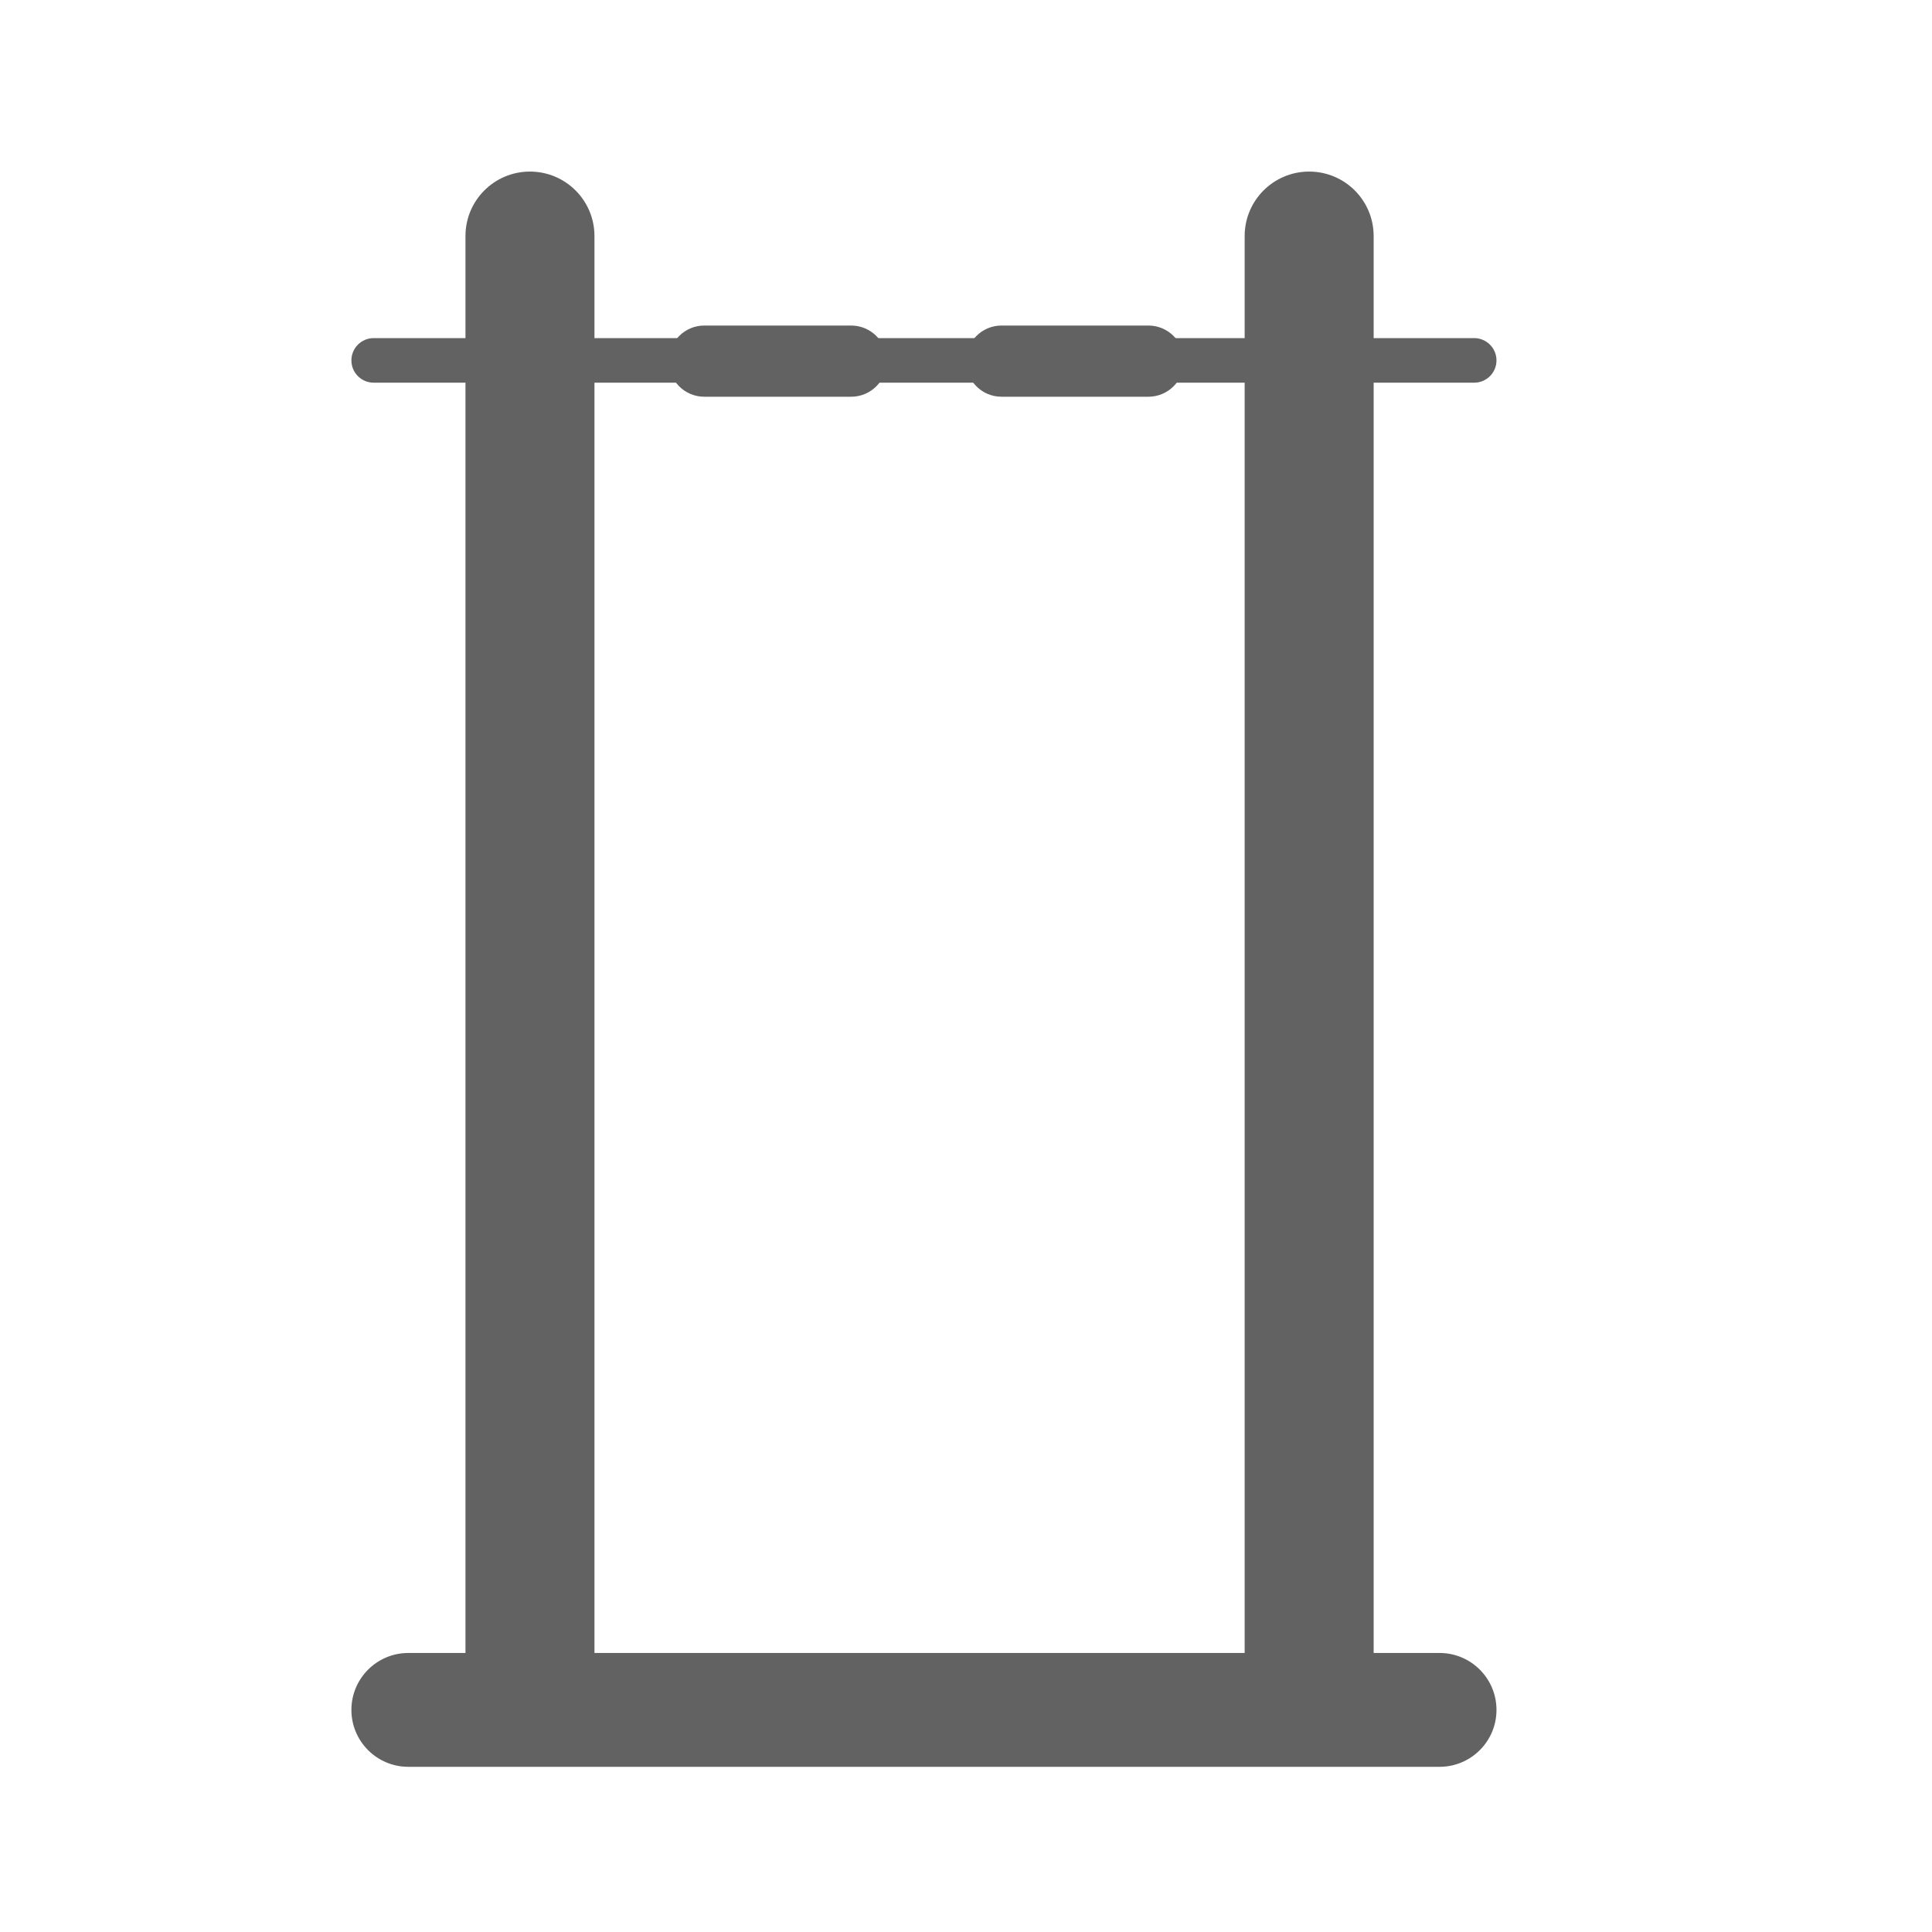
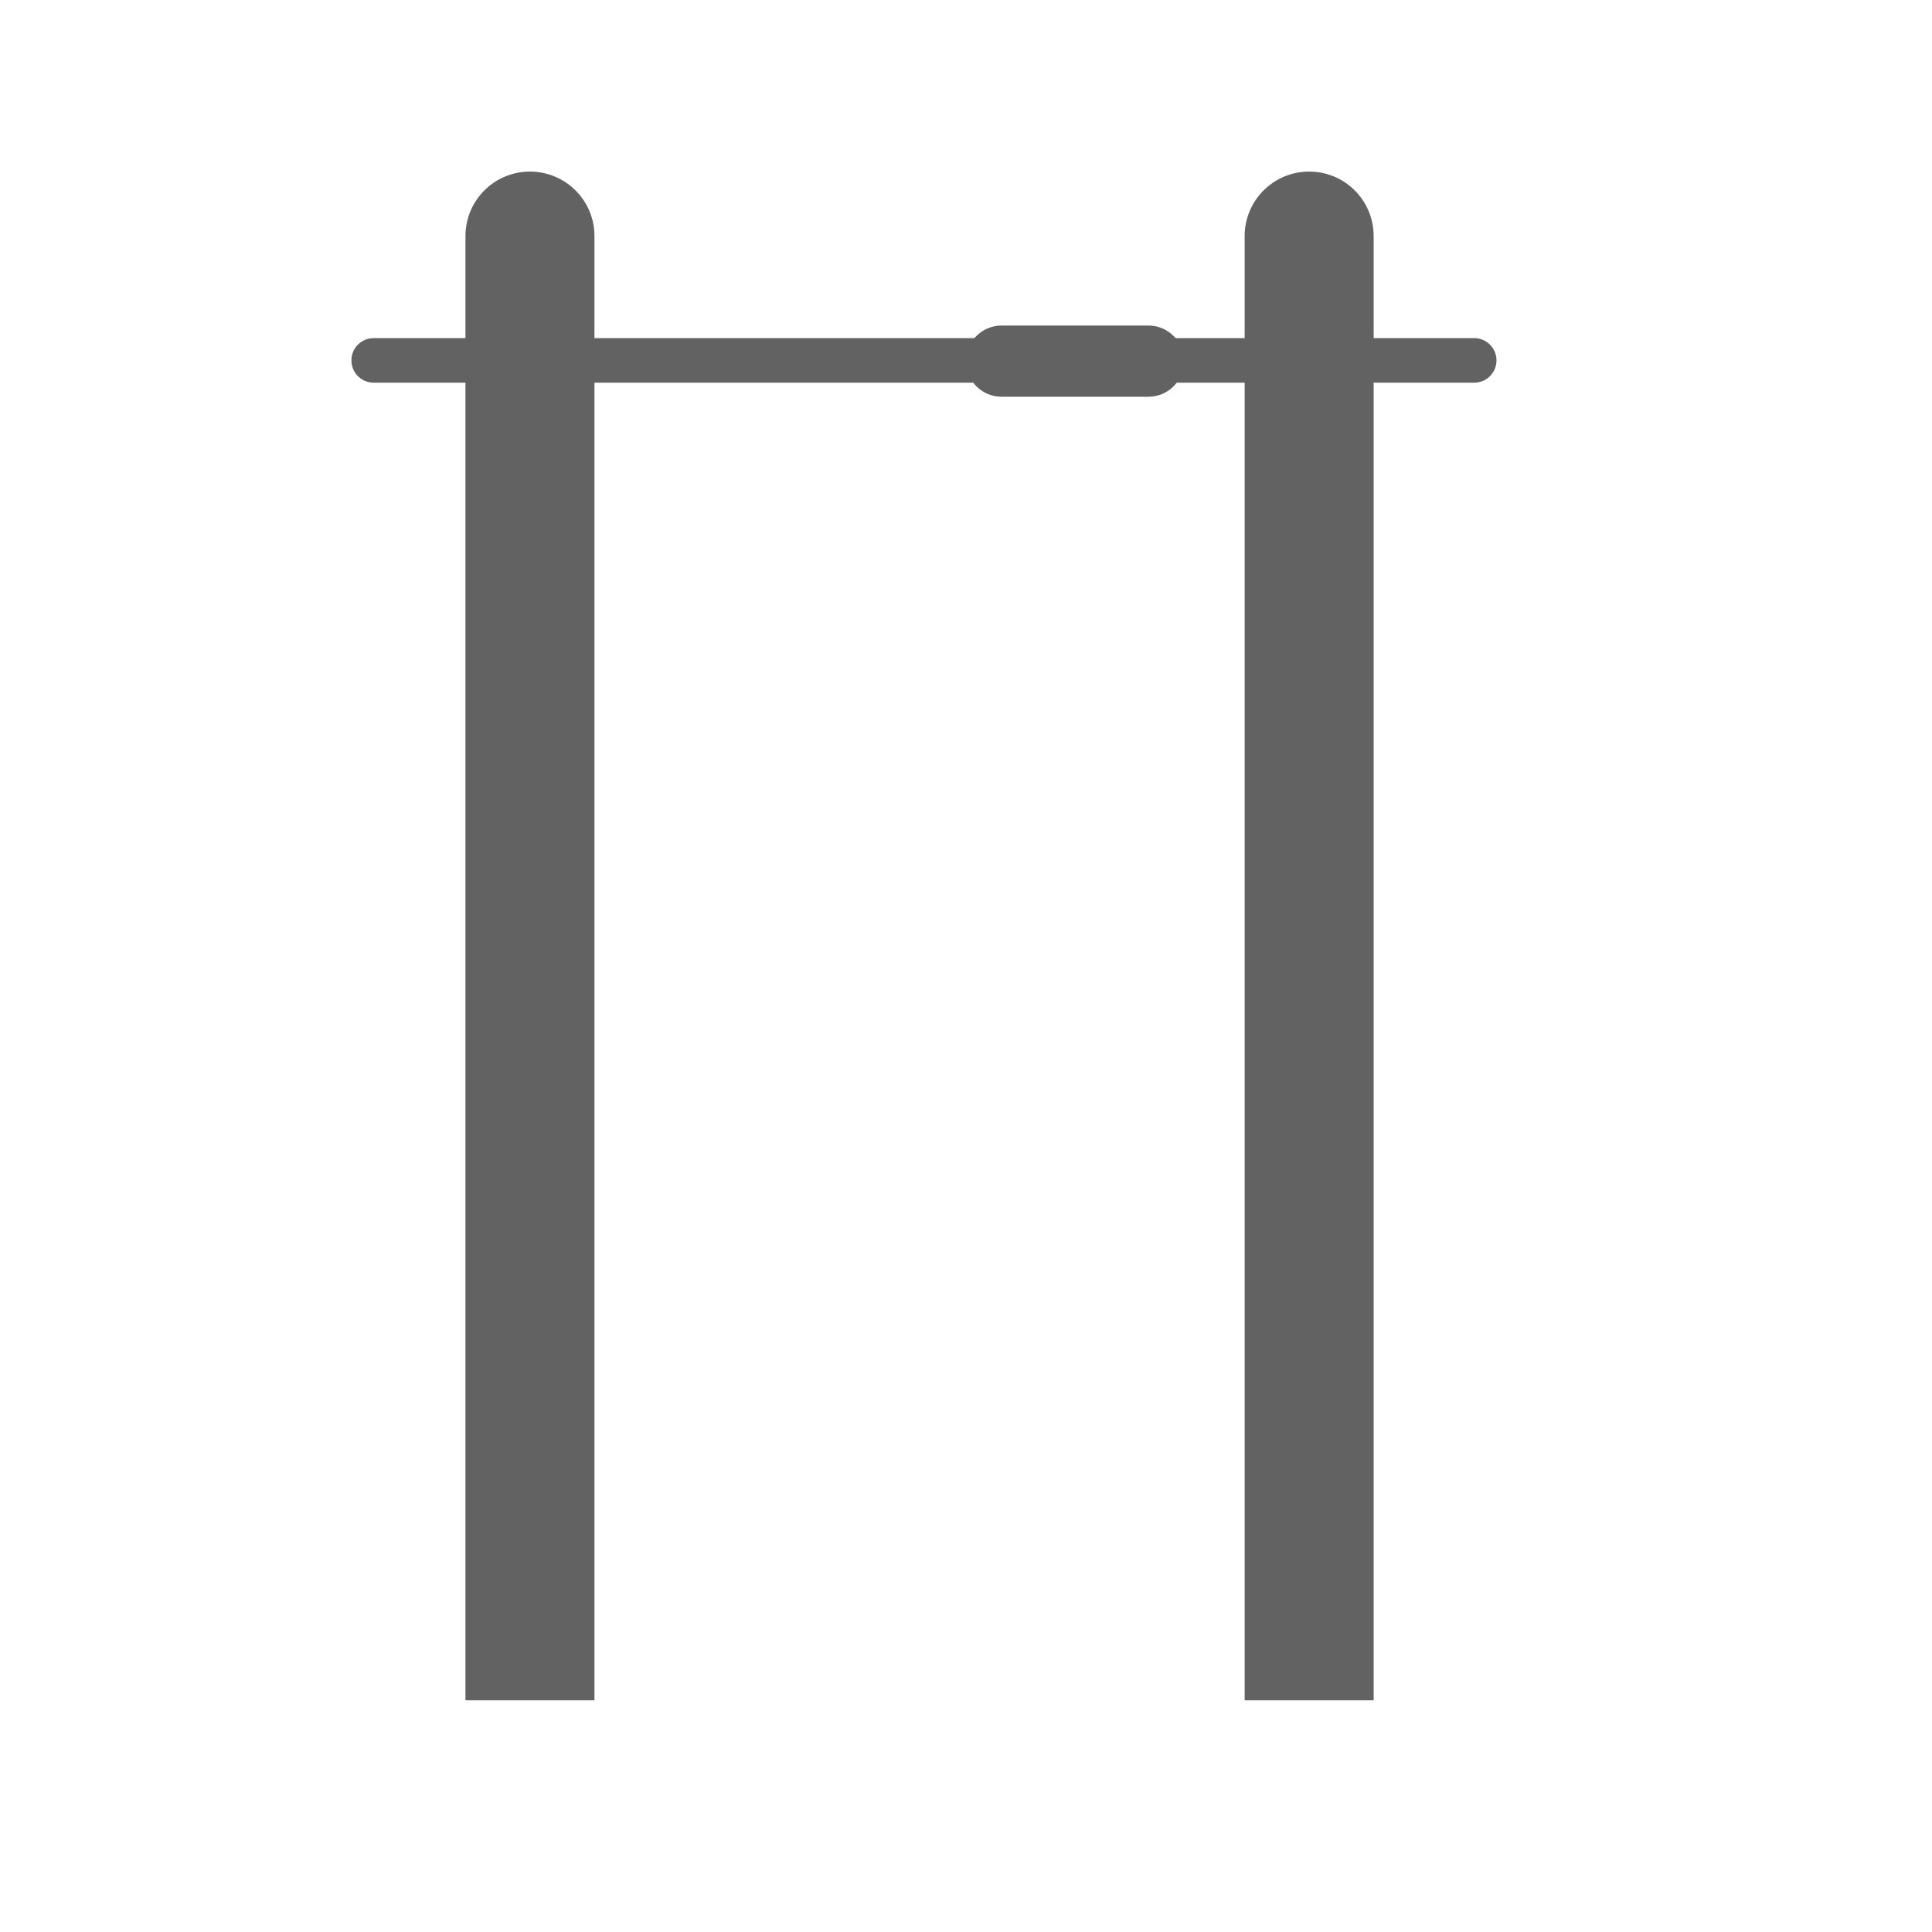
<svg xmlns="http://www.w3.org/2000/svg" width="26" height="26" viewBox="0 0 26 26" fill="none">
  <mask id="mask0_121_16223" style="mask-type:alpha" maskUnits="userSpaceOnUse" x="0" y="0" width="26" height="26">
    <path d="M0.434 0.15H25.434L25 25.15H0L0.434 0.15Z" fill="#D9D9D9" />
  </mask>
  <g mask="url(#mask0_121_16223)">
    <path d="M18.486 3.177C18.486 2.697 18.098 2.309 17.618 2.309C17.139 2.309 16.75 2.697 16.75 3.177V22.882H18.486V3.177Z" fill="#626262" />
    <path d="M19.839 5.15C20.004 5.15 20.139 5.016 20.139 4.85C20.139 4.685 20.004 4.55 19.839 4.55L5.029 4.55C4.863 4.55 4.729 4.685 4.729 4.85C4.729 5.016 4.863 5.15 5.029 5.15L19.839 5.15Z" fill="#626262" />
-     <path d="M11.455 5.339C11.719 5.339 11.934 5.124 11.934 4.86C11.934 4.596 11.719 4.381 11.455 4.381L9.478 4.381C9.214 4.381 9 4.596 9 4.86C9 5.125 9.214 5.339 9.478 5.339L11.455 5.339Z" fill="#626262" />
    <path d="M15.455 5.339C15.719 5.339 15.934 5.124 15.934 4.86C15.934 4.596 15.719 4.381 15.455 4.381L13.478 4.381C13.214 4.381 13 4.596 13 4.86C13 5.125 13.214 5.339 13.478 5.339L15.455 5.339Z" fill="#626262" />
-     <path d="M19.373 23.777C19.796 23.777 20.139 23.434 20.139 23.011C20.139 22.588 19.796 22.245 19.373 22.245L5.495 22.245C5.072 22.245 4.729 22.588 4.729 23.011C4.729 23.434 5.072 23.777 5.495 23.777L19.373 23.777Z" fill="#626262" />
    <path d="M8 3.177C8 2.697 7.611 2.309 7.132 2.309C6.652 2.309 6.264 2.697 6.264 3.177V22.882H8V3.177Z" fill="#626262" />
  </g>
</svg>